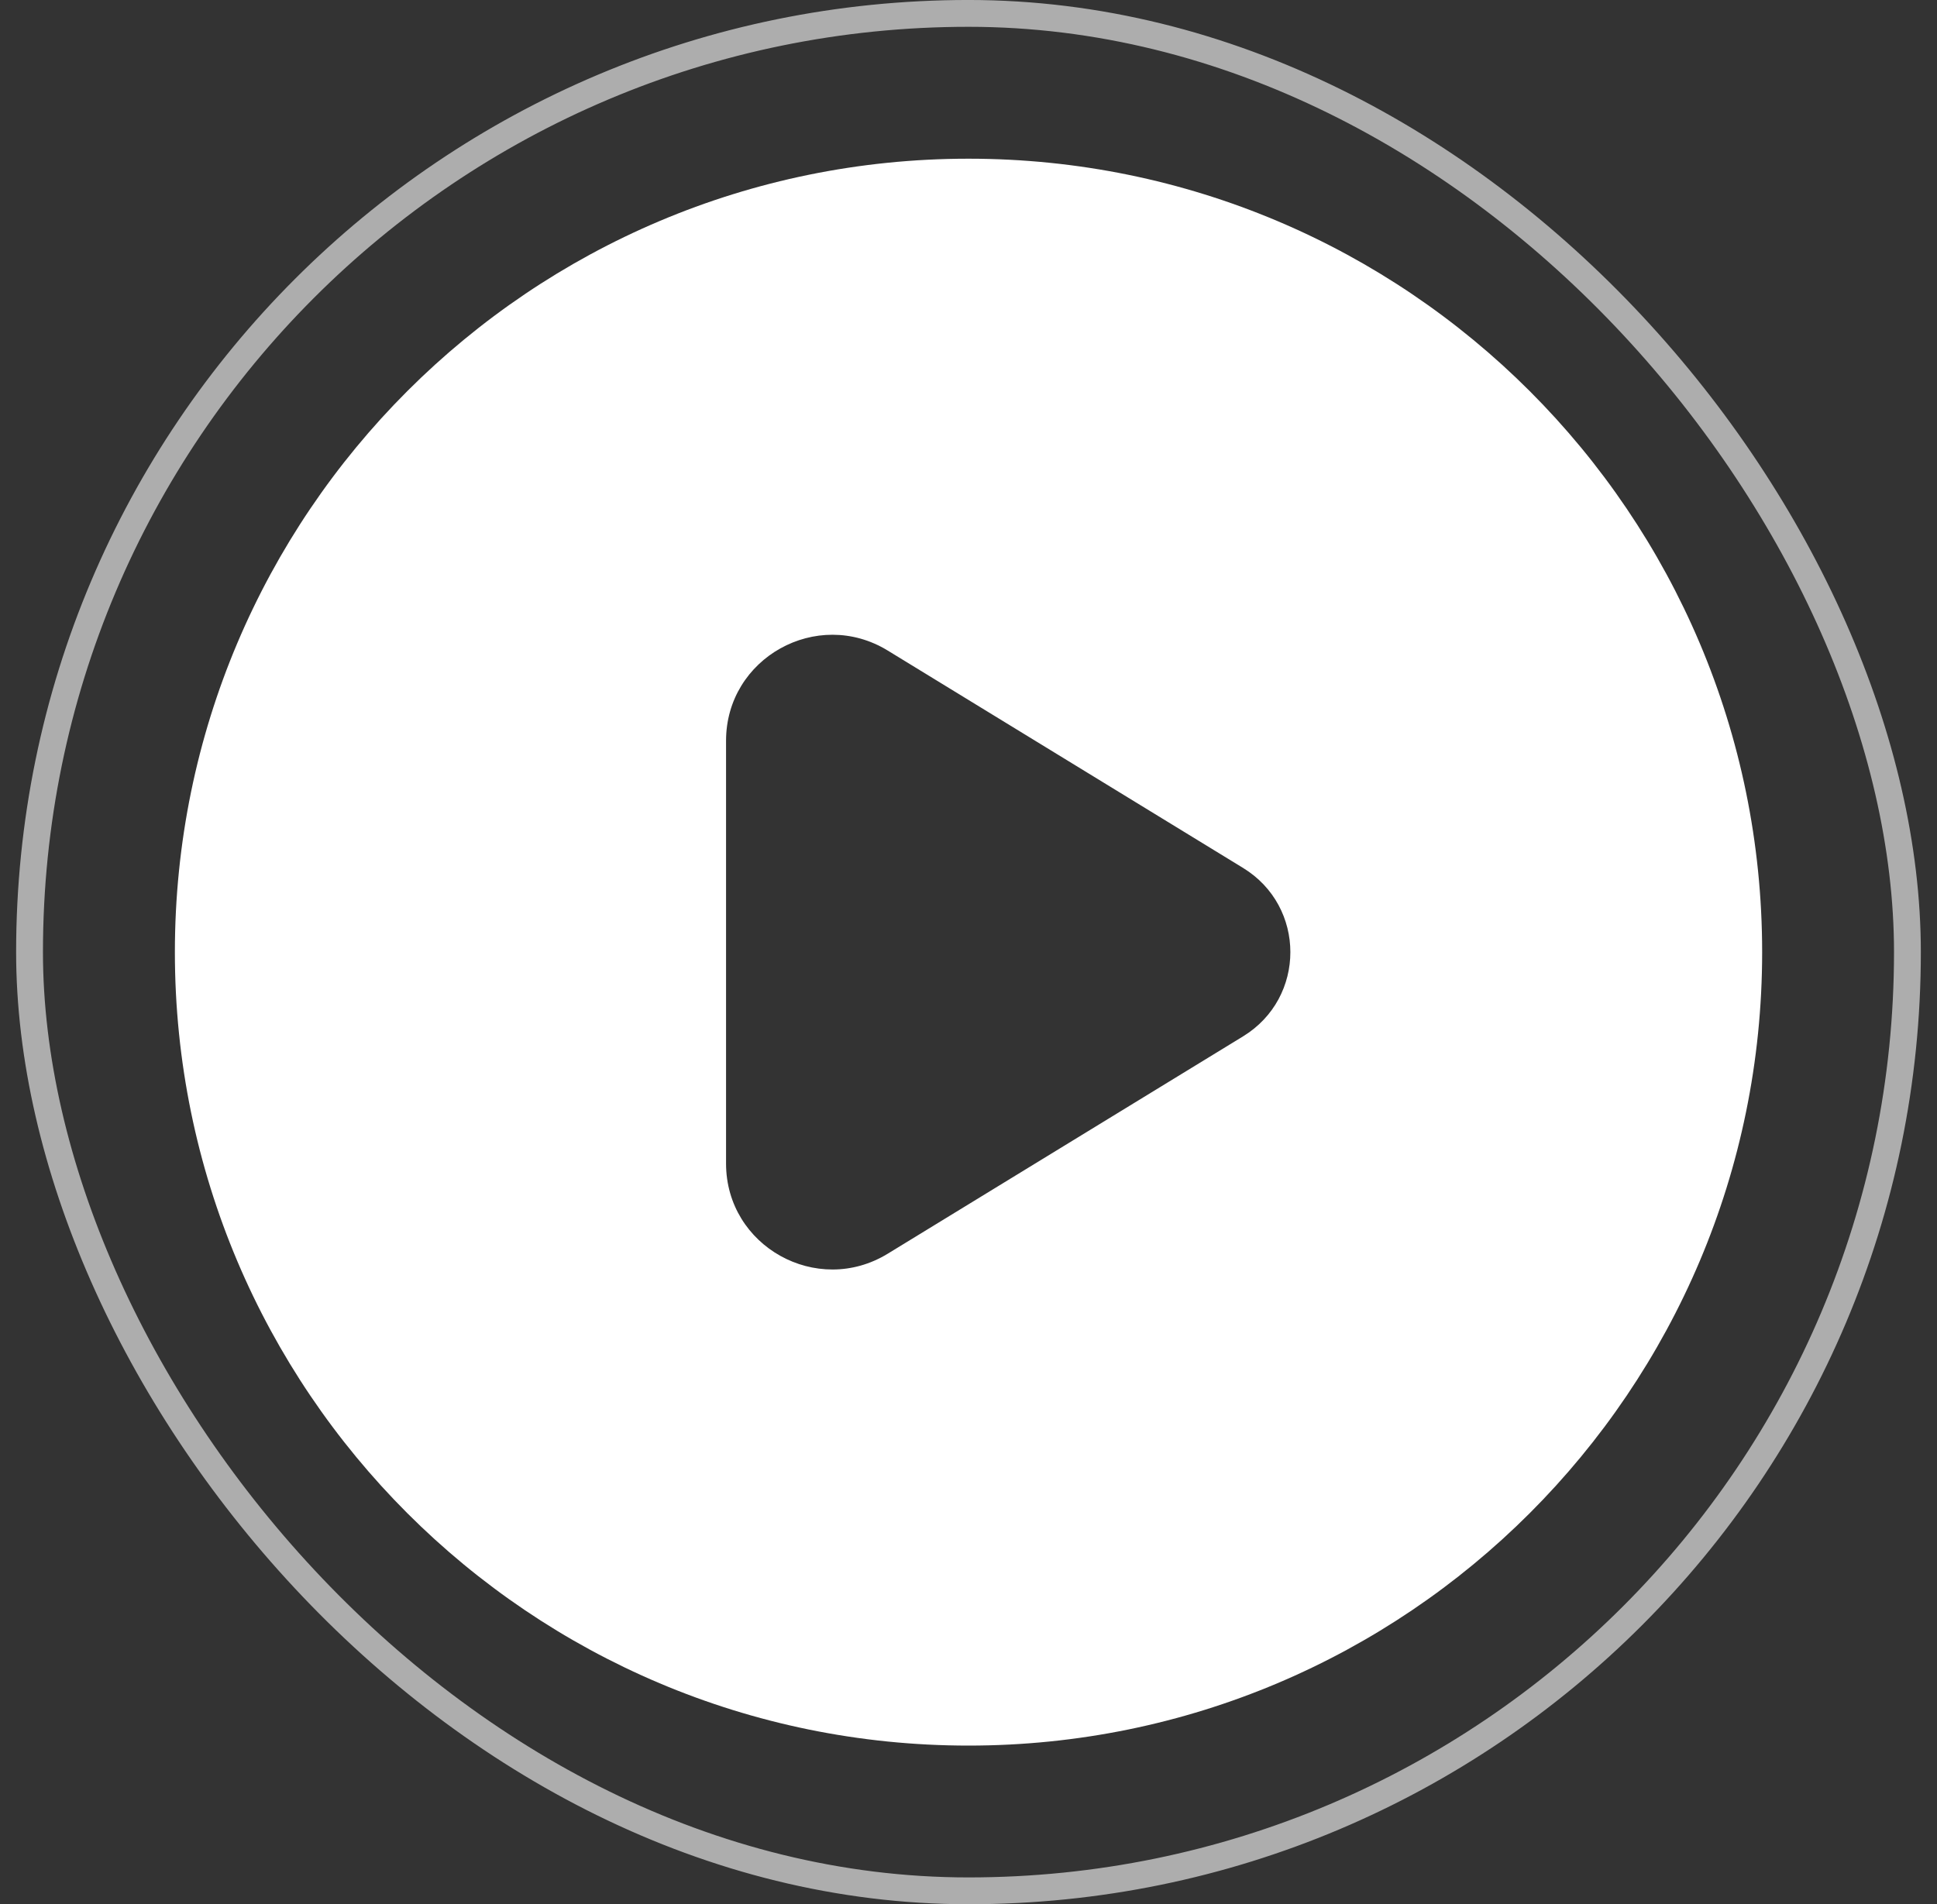
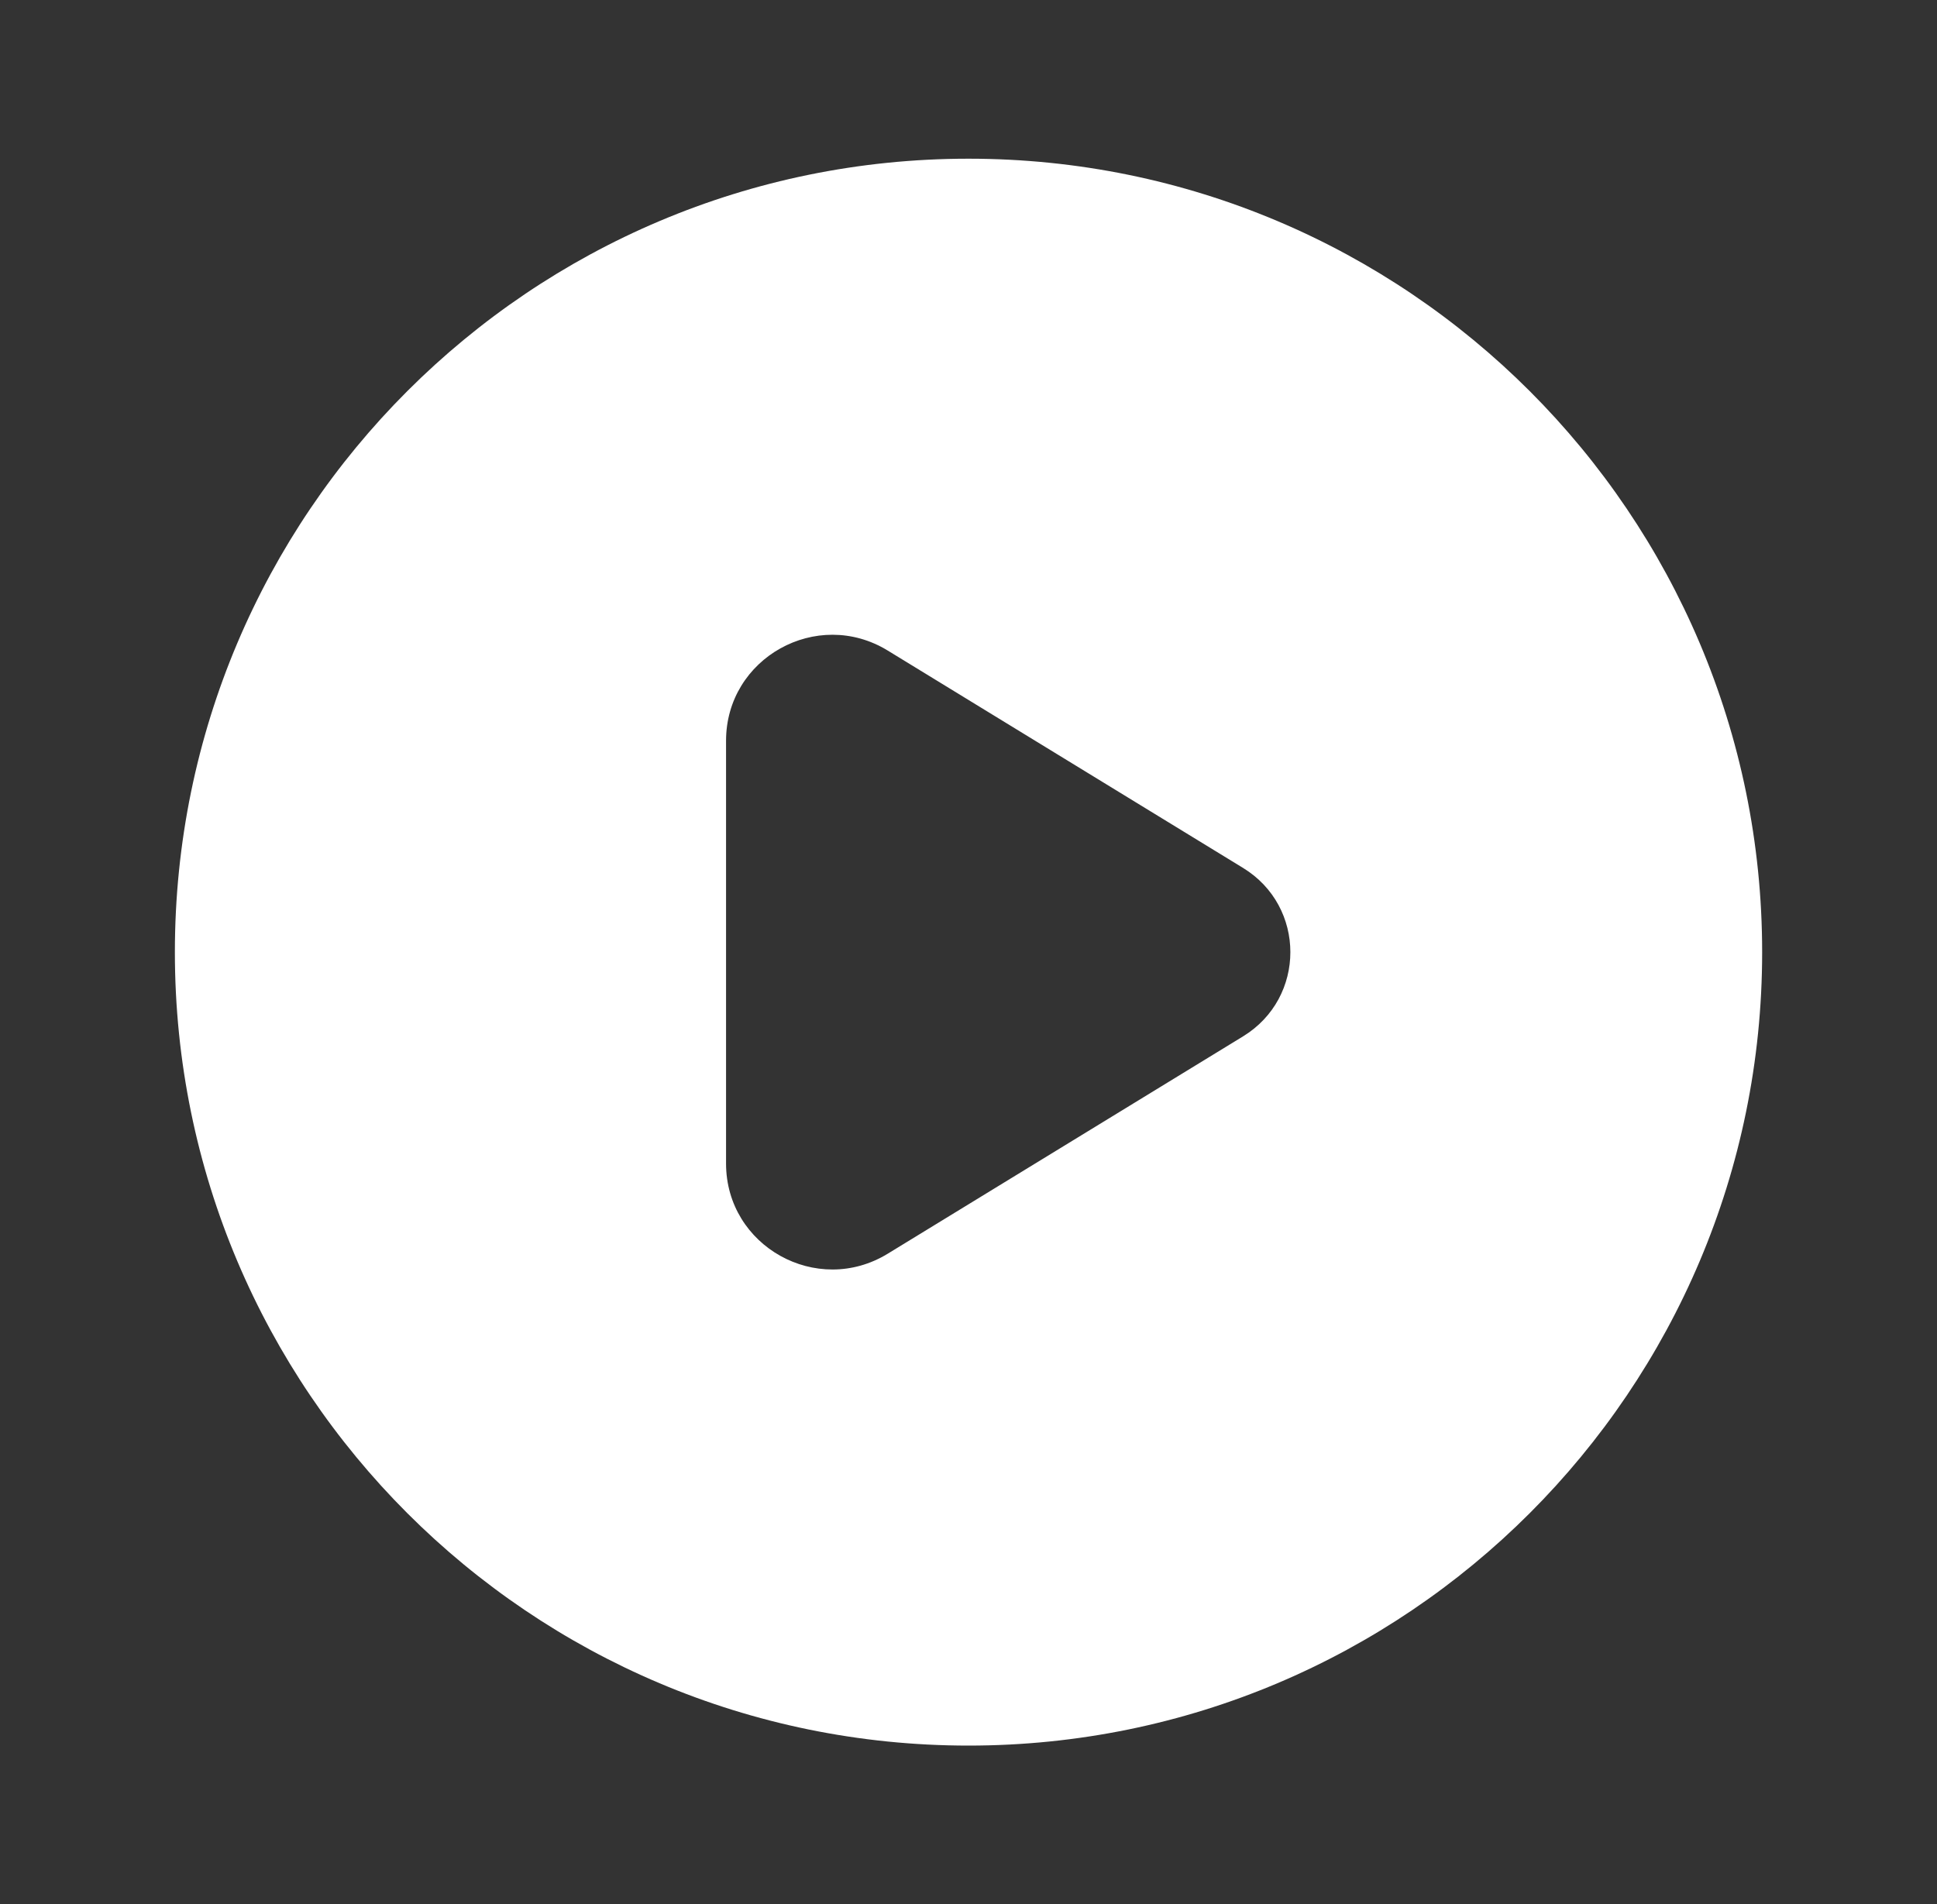
<svg xmlns="http://www.w3.org/2000/svg" width="60" height="59" viewBox="0 0 60 59" fill="none">
  <rect x="0" y="0" width="60" height="59" fill="#333333" stroke="none" />
  <g id="Icon Filled / play-circle">
-     <rect x="0.915" y="0.415" width="58.169" height="58.169" rx="29.084" stroke="white" stroke-opacity="0.6" stroke-width="0.831" />
    <path id="play-circle" d="M30 4.917C16.423 4.917 5.417 15.923 5.417 29.5C5.417 43.078 16.423 54.084 30 54.084C43.578 54.084 54.584 43.078 54.584 29.5C54.584 15.923 43.578 4.917 30 4.917ZM38.506 32.109L27.498 38.844C25.308 40.184 22.49 38.614 22.49 36.05V22.951C22.49 20.387 25.308 18.816 27.498 20.156L38.506 26.892C40.458 28.087 40.458 30.914 38.506 32.109Z" fill="white" />
  </g>
</svg>